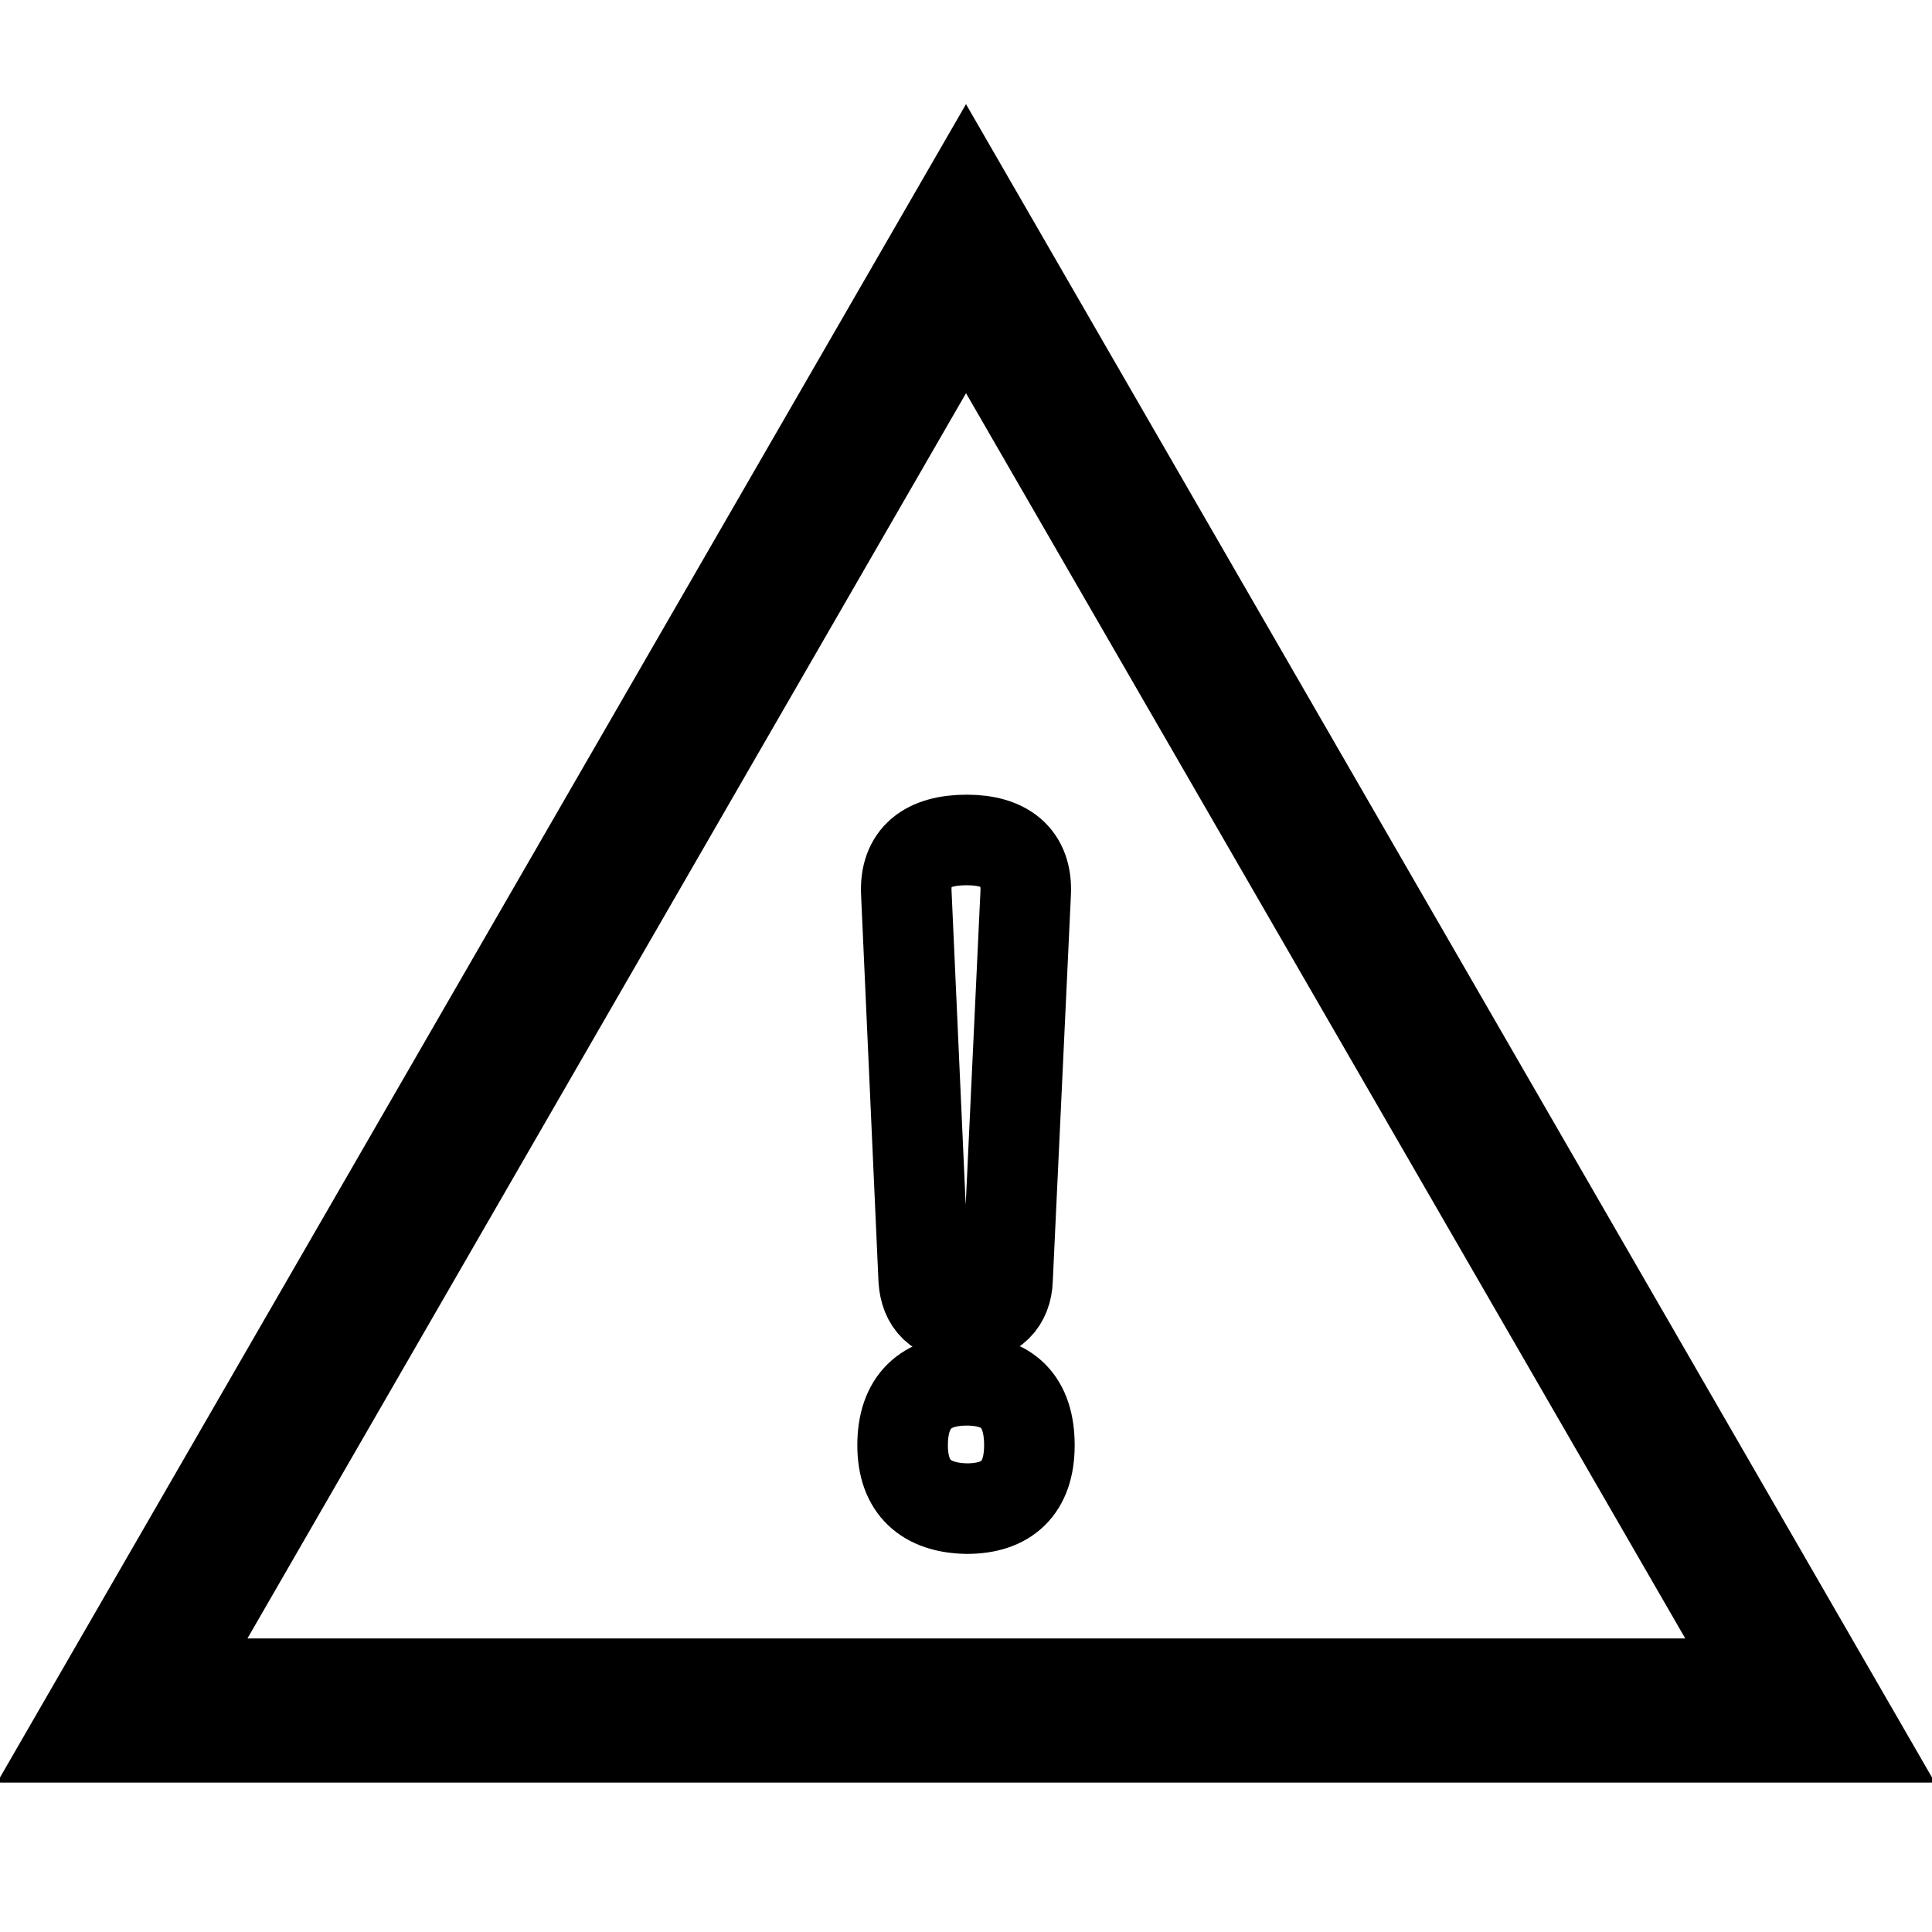
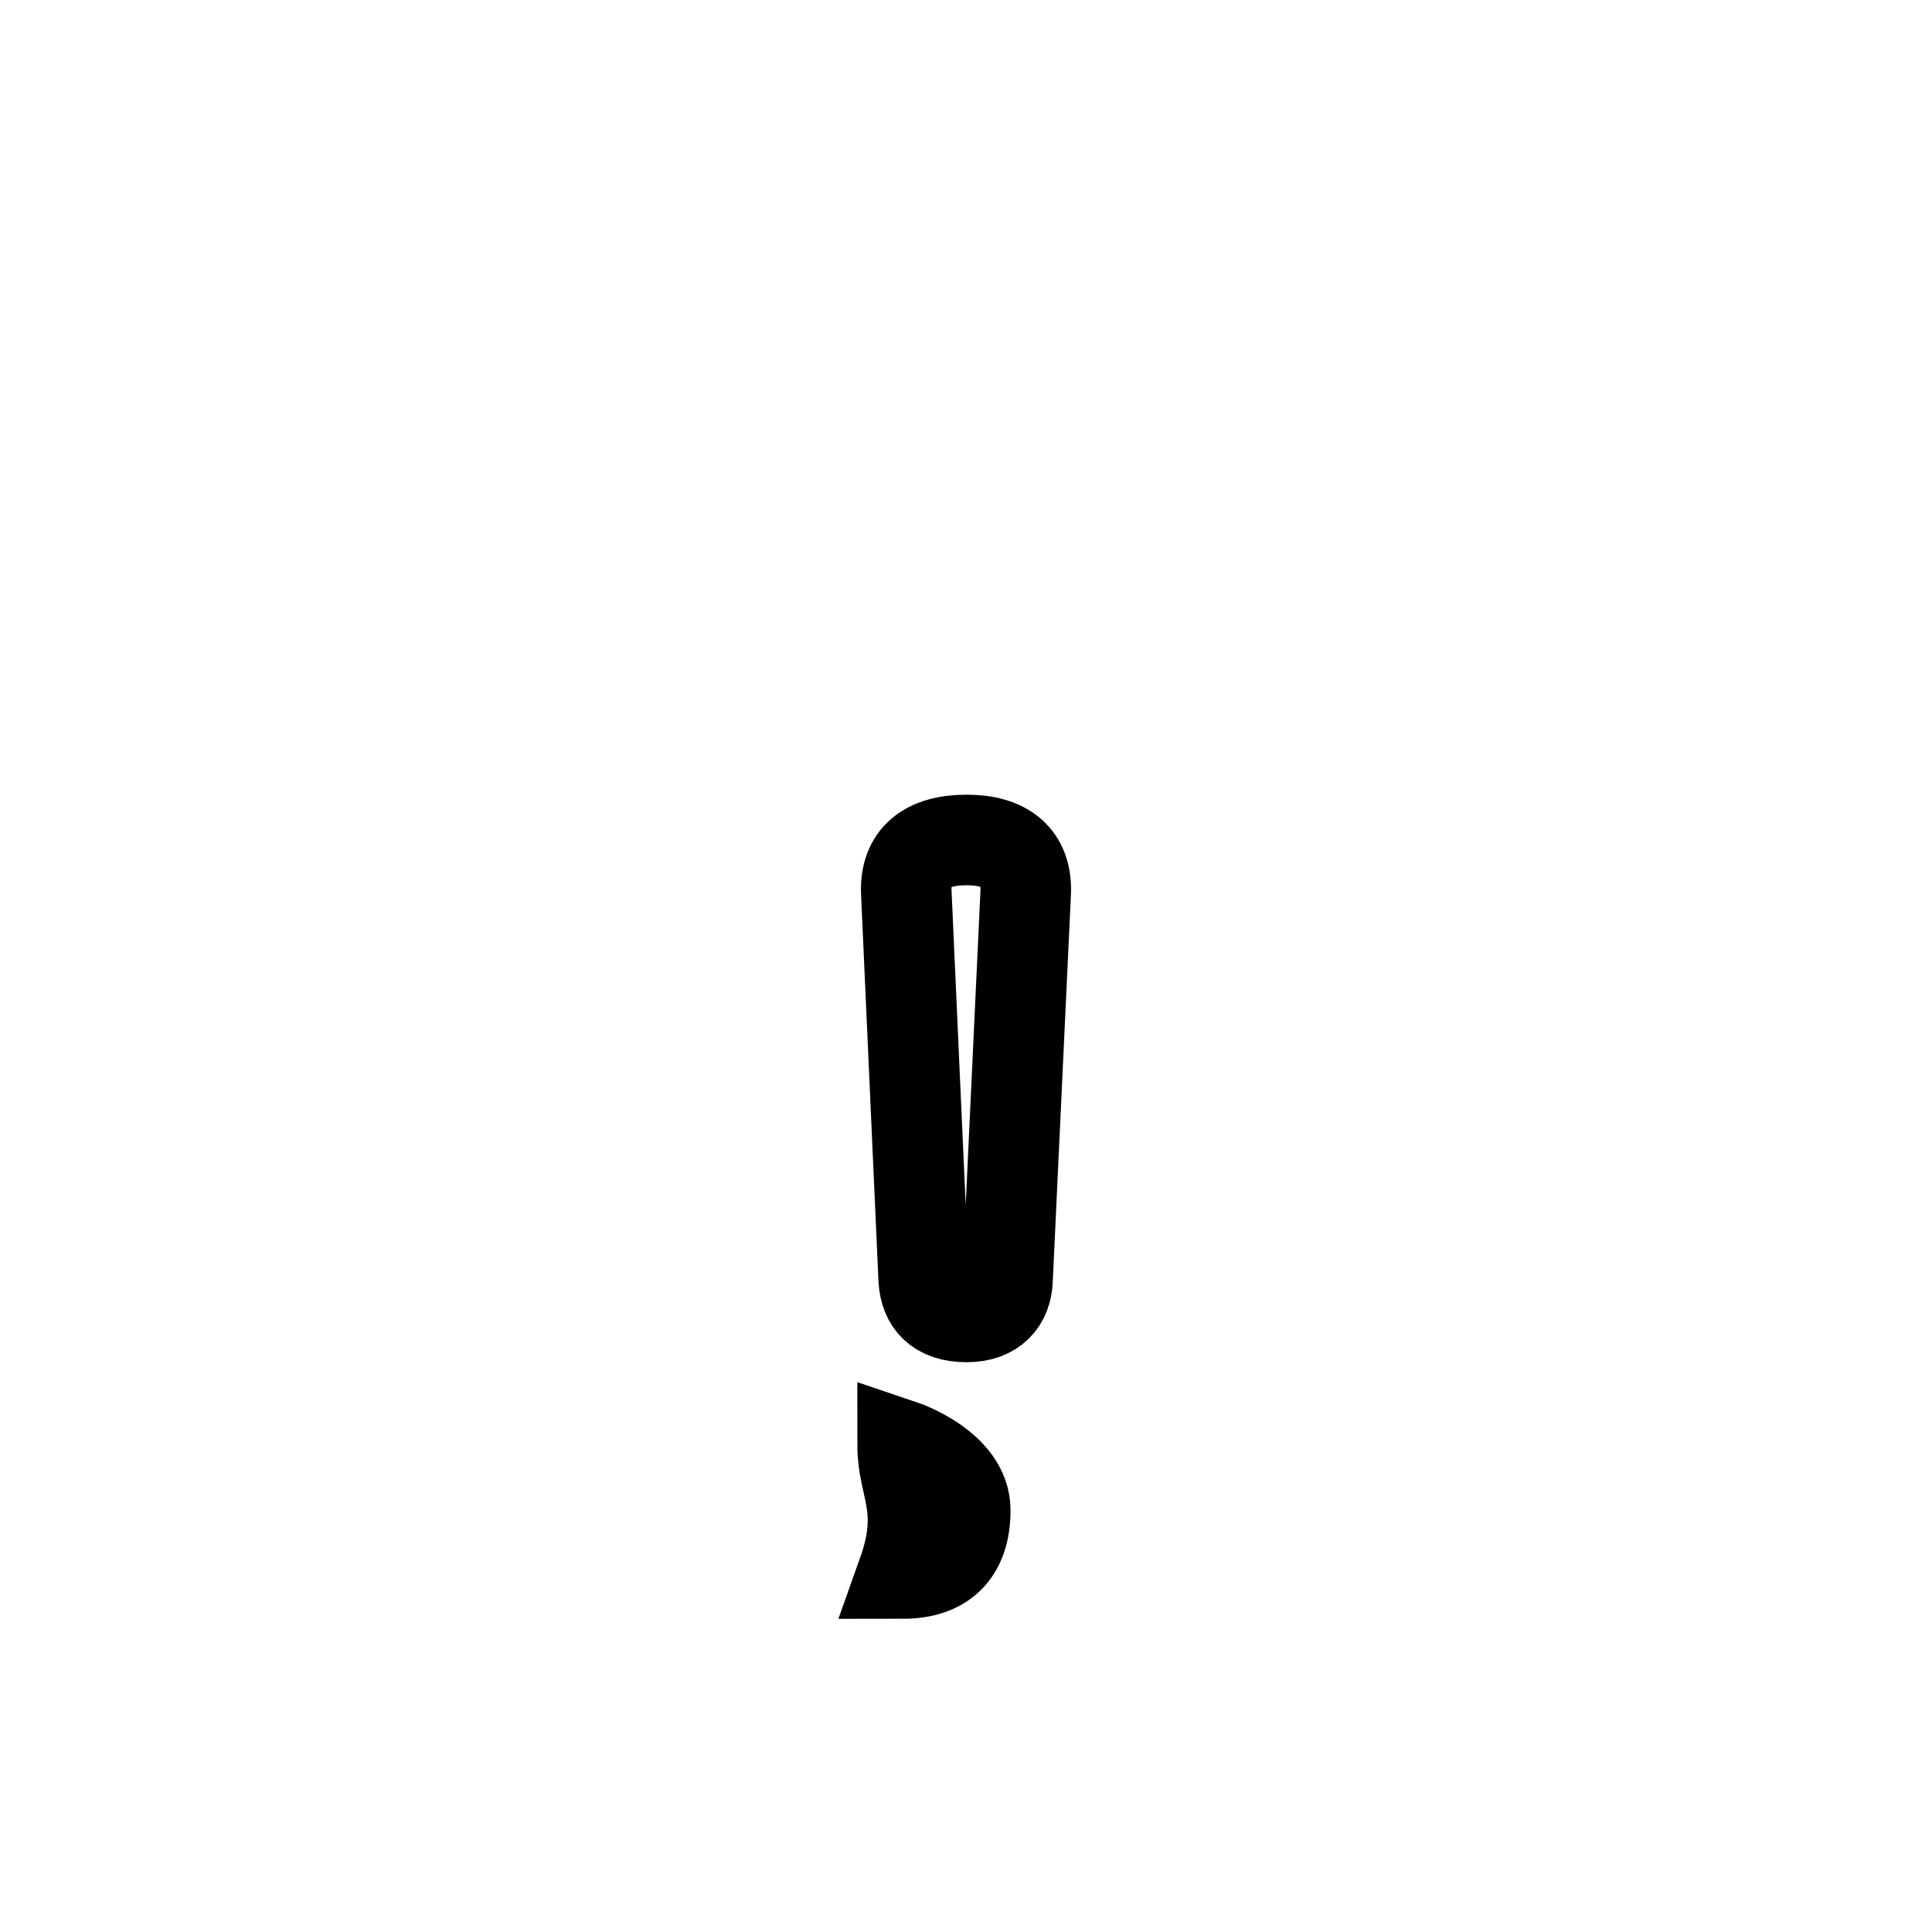
<svg xmlns="http://www.w3.org/2000/svg" version="1.1" x="0px" y="0px" viewBox="0 0 256 256" enable-background="new 0 0 256 256" xml:space="preserve">
  <g>
-     <path stroke-width="12" fill-opacity="0" stroke="#000000" d="M246,230.2H10L128,25.8L246,230.2z M22.4,223.1h211.3L128,40.1L22.4,223.1z" />
-     <path stroke-width="12" fill-opacity="0" stroke="#000000" d="M119.6,191.5c0-5.8,3.1-8.6,8.5-8.6s8.3,2.8,8.3,8.6c0,5.7-3,8.4-8.3,8.4 C122.7,199.8,119.6,197.1,119.6,191.5z M135.9,118.5l-2.4,51.1c-0.1,2.8-1.8,4.9-5.4,4.9c-3.9,0-5.5-2-5.7-4.9l-2.3-51.1 c-0.3-5,2.8-7.2,8-7.2C133.1,111.3,136.2,113.5,135.9,118.5z" />
+     <path stroke-width="12" fill-opacity="0" stroke="#000000" d="M119.6,191.5s8.3,2.8,8.3,8.6c0,5.7-3,8.4-8.3,8.4 C122.7,199.8,119.6,197.1,119.6,191.5z M135.9,118.5l-2.4,51.1c-0.1,2.8-1.8,4.9-5.4,4.9c-3.9,0-5.5-2-5.7-4.9l-2.3-51.1 c-0.3-5,2.8-7.2,8-7.2C133.1,111.3,136.2,113.5,135.9,118.5z" />
  </g>
</svg>